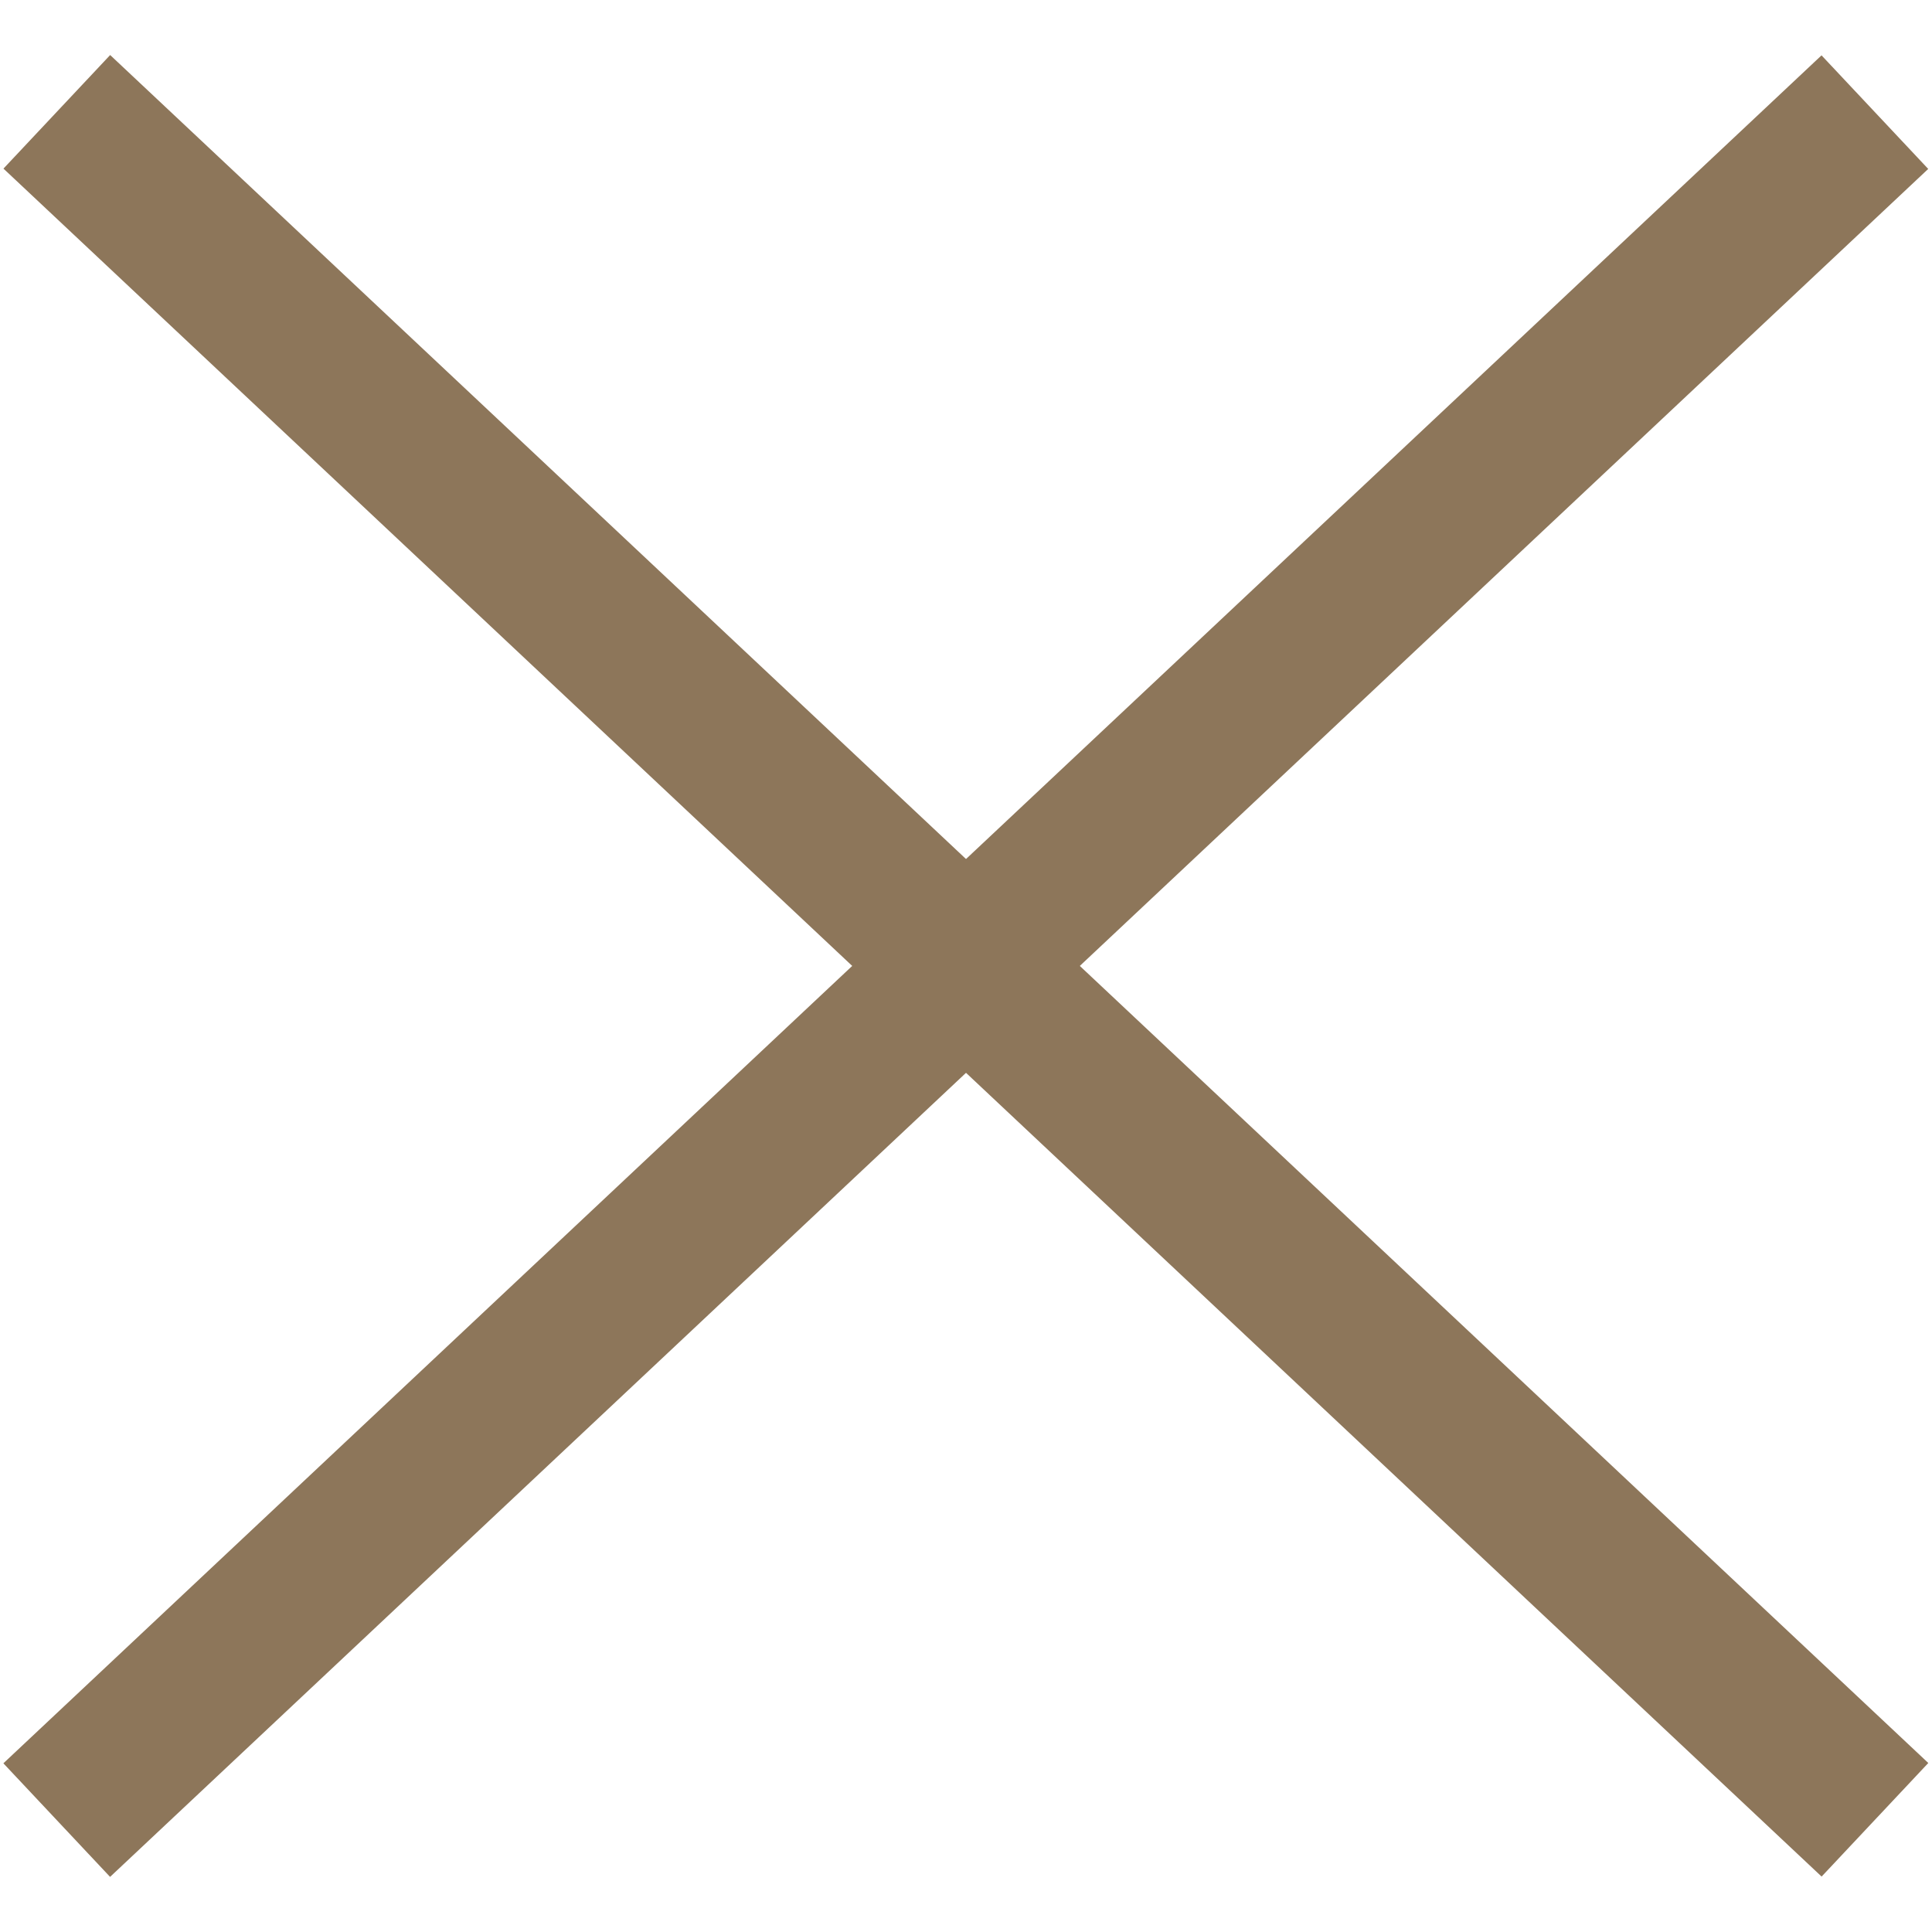
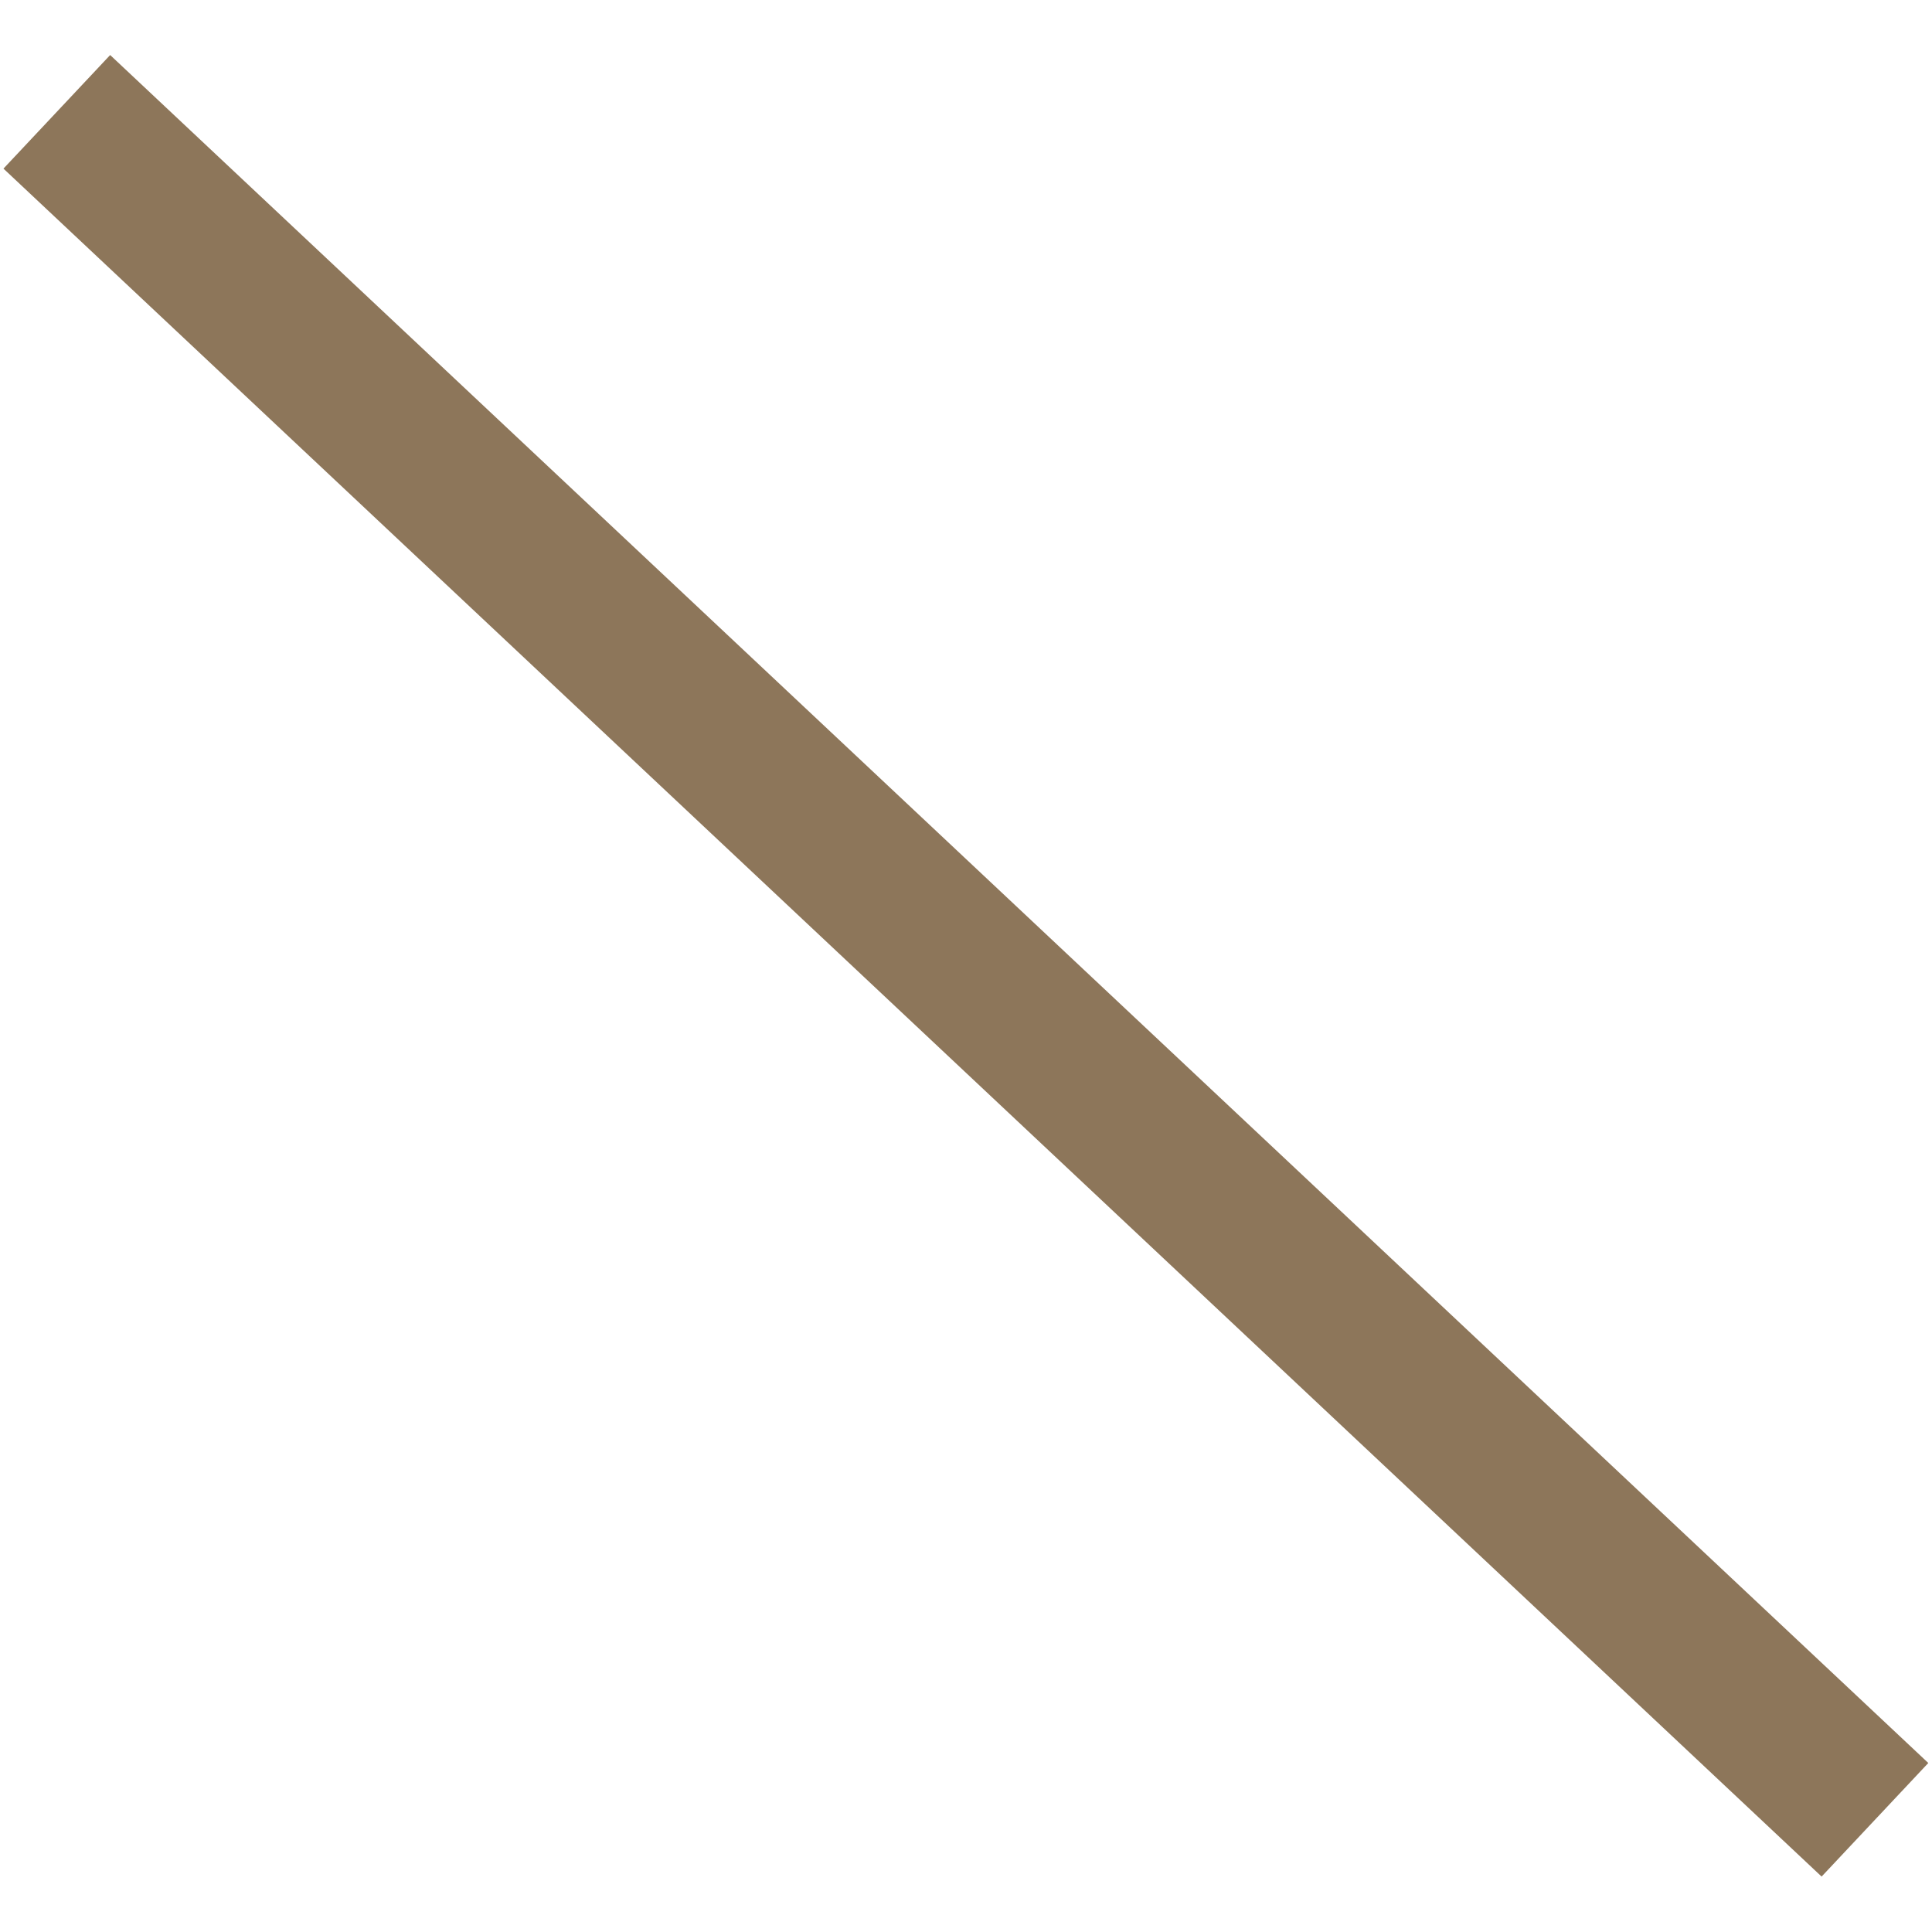
<svg xmlns="http://www.w3.org/2000/svg" height="24.792" viewBox="0 0 24.792 24.792" width="24.792">
  <g fill="none" stroke="#8d765a" stroke-width="2">
    <path d="m0 1 32-1" transform="matrix(.707 .707 -.707 .707 1.436 .728)" />
-     <path d="m0 0 32 1" transform="matrix(.707 -.707 .707 .707 .728 23.356)" />
  </g>
</svg>